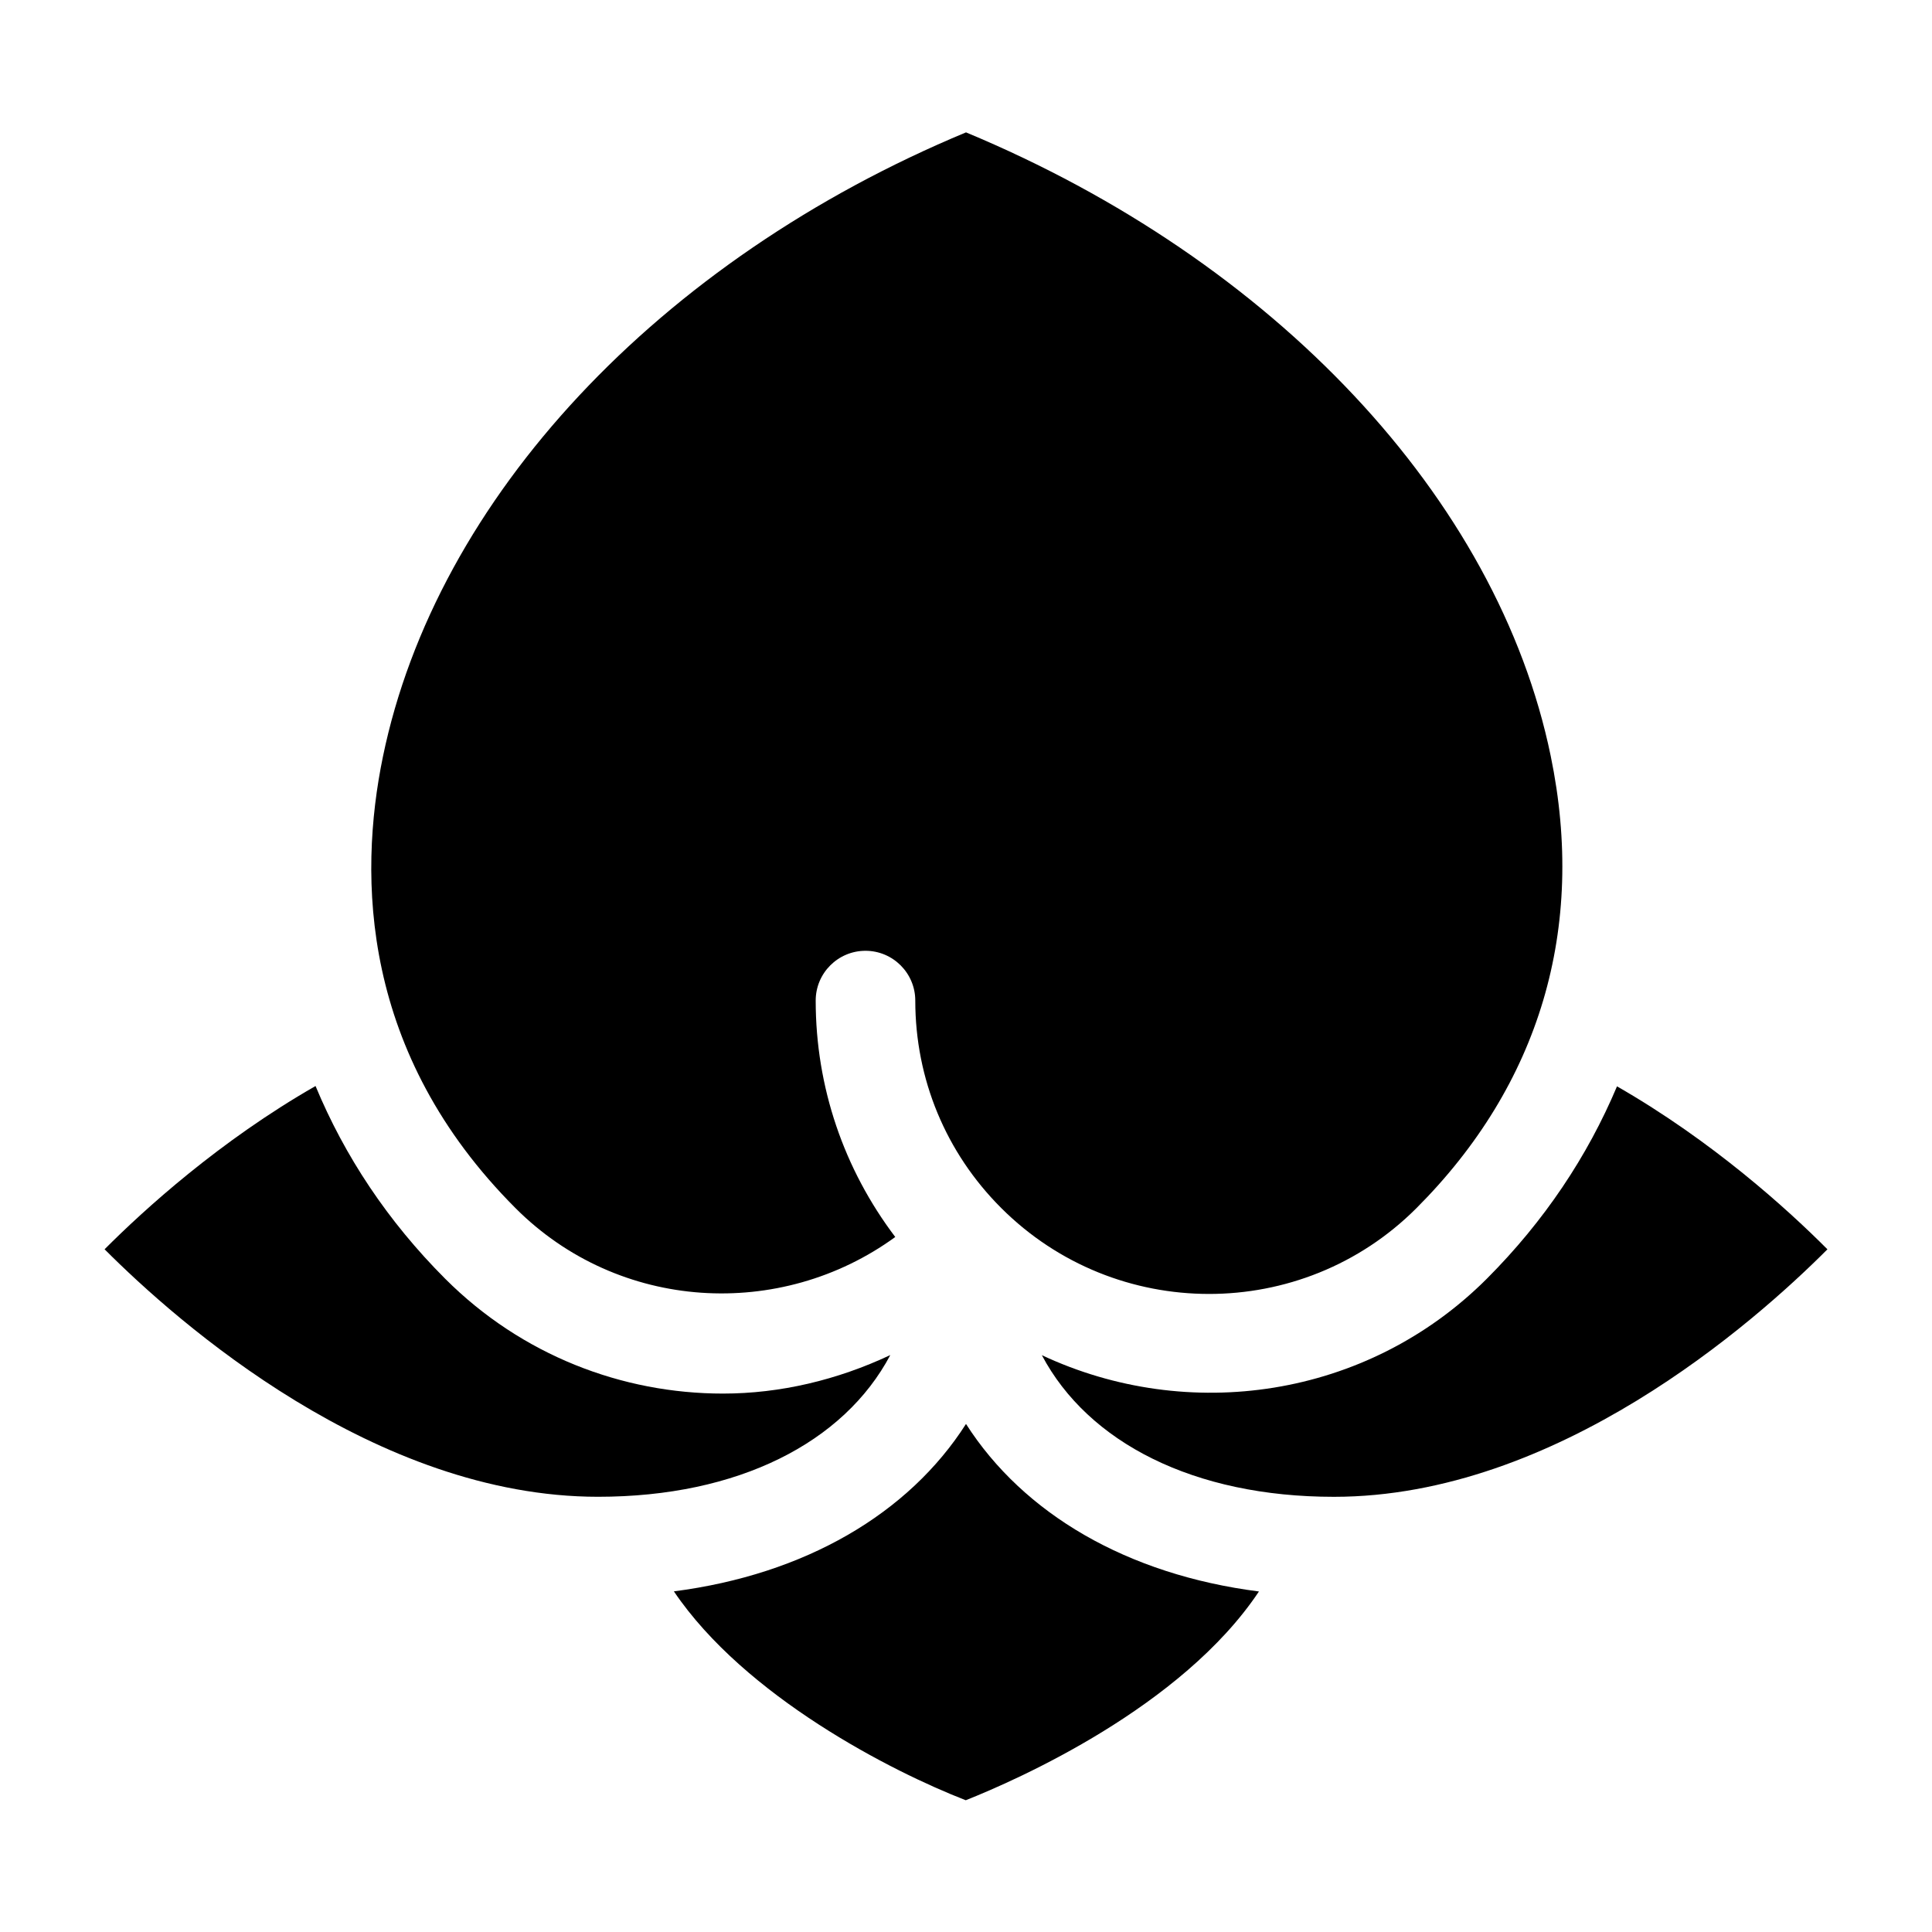
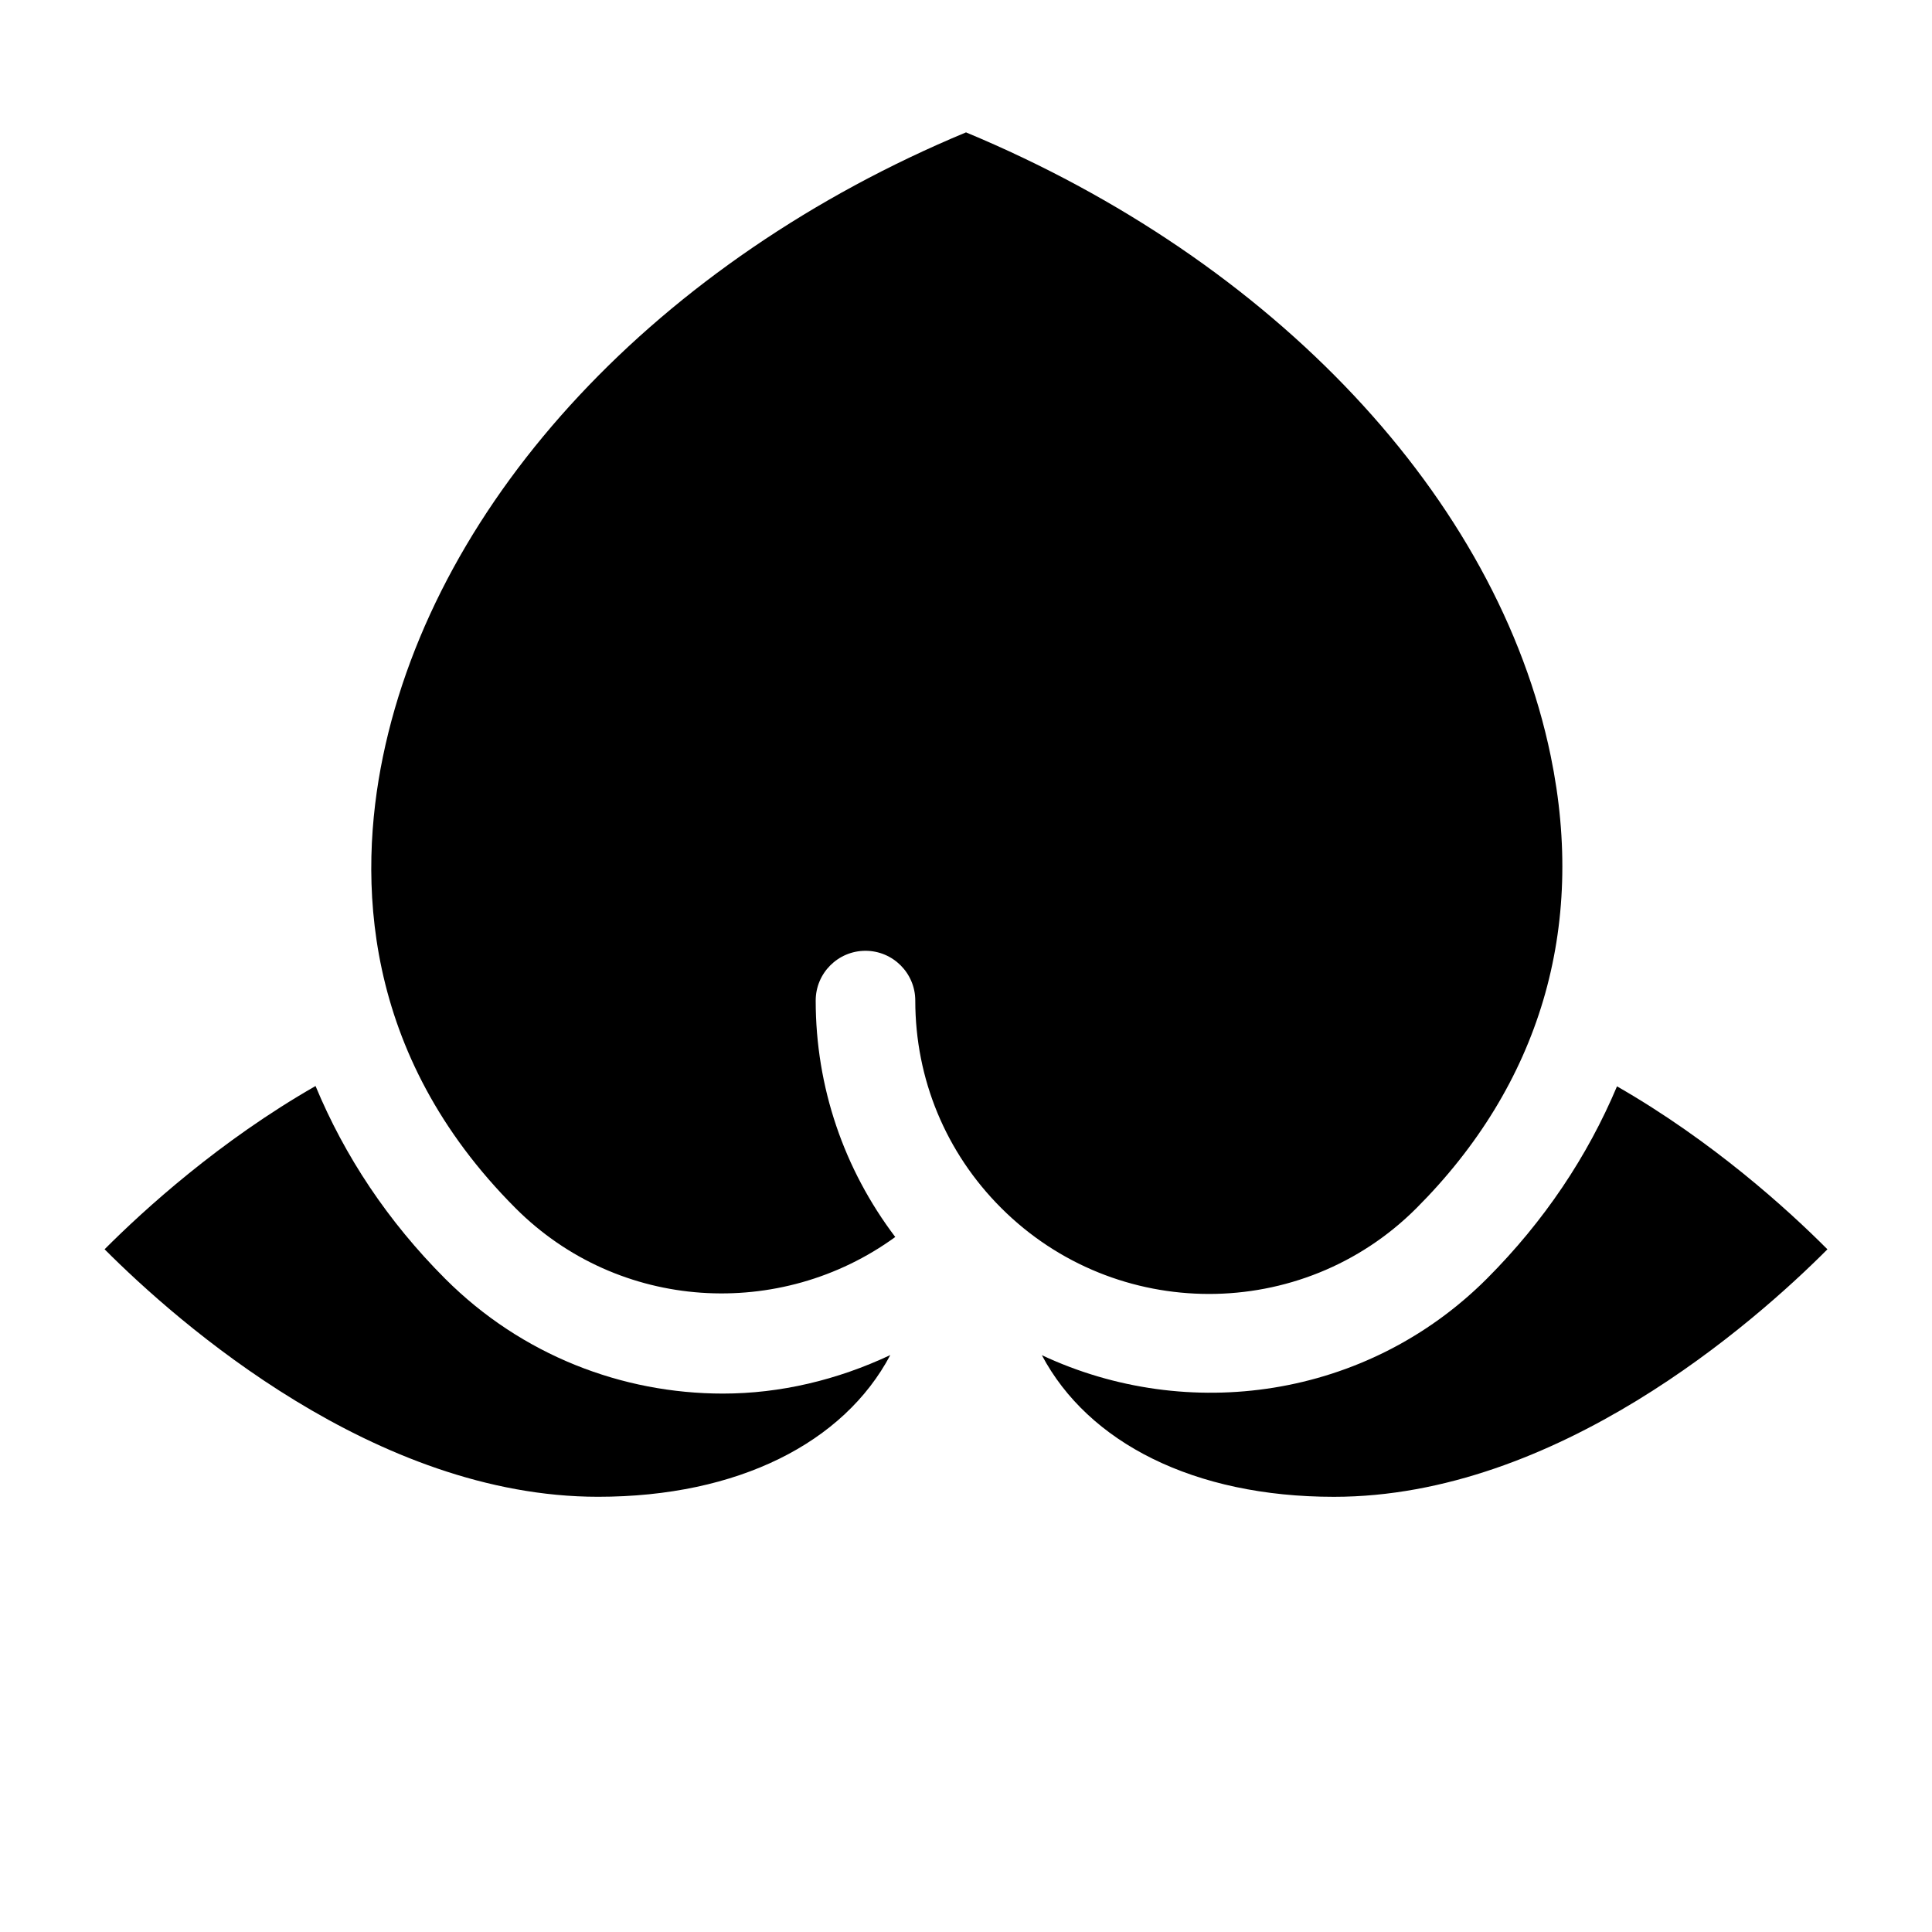
<svg xmlns="http://www.w3.org/2000/svg" fill="#000000" width="800px" height="800px" version="1.1" viewBox="144 144 512 512">
  <g>
-     <path d="m400 521.36c-15.191 23.789-42.617 39.879-77.414 44.367 18.863 27.883 57.703 47.734 77.352 55.355 13.746-5.465 57.23-24.641 77.695-55.324-34.906-4.457-62.41-20.578-77.633-44.398z" />
    <path d="m379.93 503.11c-14.027 6.598-29.141 10.203-44.352 10.203-26.656 0-53.309-10.141-73.586-30.418-15.242-15.254-26.656-32.512-34.371-51.09-25.41 14.547-45.422 32.75-55.906 43.266 19.477 19.523 71.73 65.59 130.79 65.59 37.125 0 65.148-14.359 77.43-37.551z" />
    <path d="m381.25 471.81c-13.602-17.965-21.082-39.707-21.082-62.645 0-7.289 5.918-13.195 13.195-13.195 7.273 0 13.195 5.918 13.195 13.195 0 20.766 8.078 40.289 22.766 54.961 30.371 30.355 79.711 30.371 110 0.094 32.746-32.746 45.074-74.203 35.629-119.89-14.078-68.312-73.242-131.24-154.95-165.25-81.383 33.867-140.39 96.891-154.53 165.47-6.582 31.945-5.84 78.625 35.188 119.66 27.363 27.379 70.168 29.738 100.59 7.606z" />
    <path d="m538.01 482.89c-31.852 31.82-79.285 38.367-117.91 20.246 12.281 23.176 40.289 37.535 77.398 37.535 59.055 0 111.31-46.066 130.79-65.59-10.453-10.5-30.418-28.652-55.766-43.188-7.797 18.5-19.258 35.727-34.512 50.996z" />
  </g>
</svg>